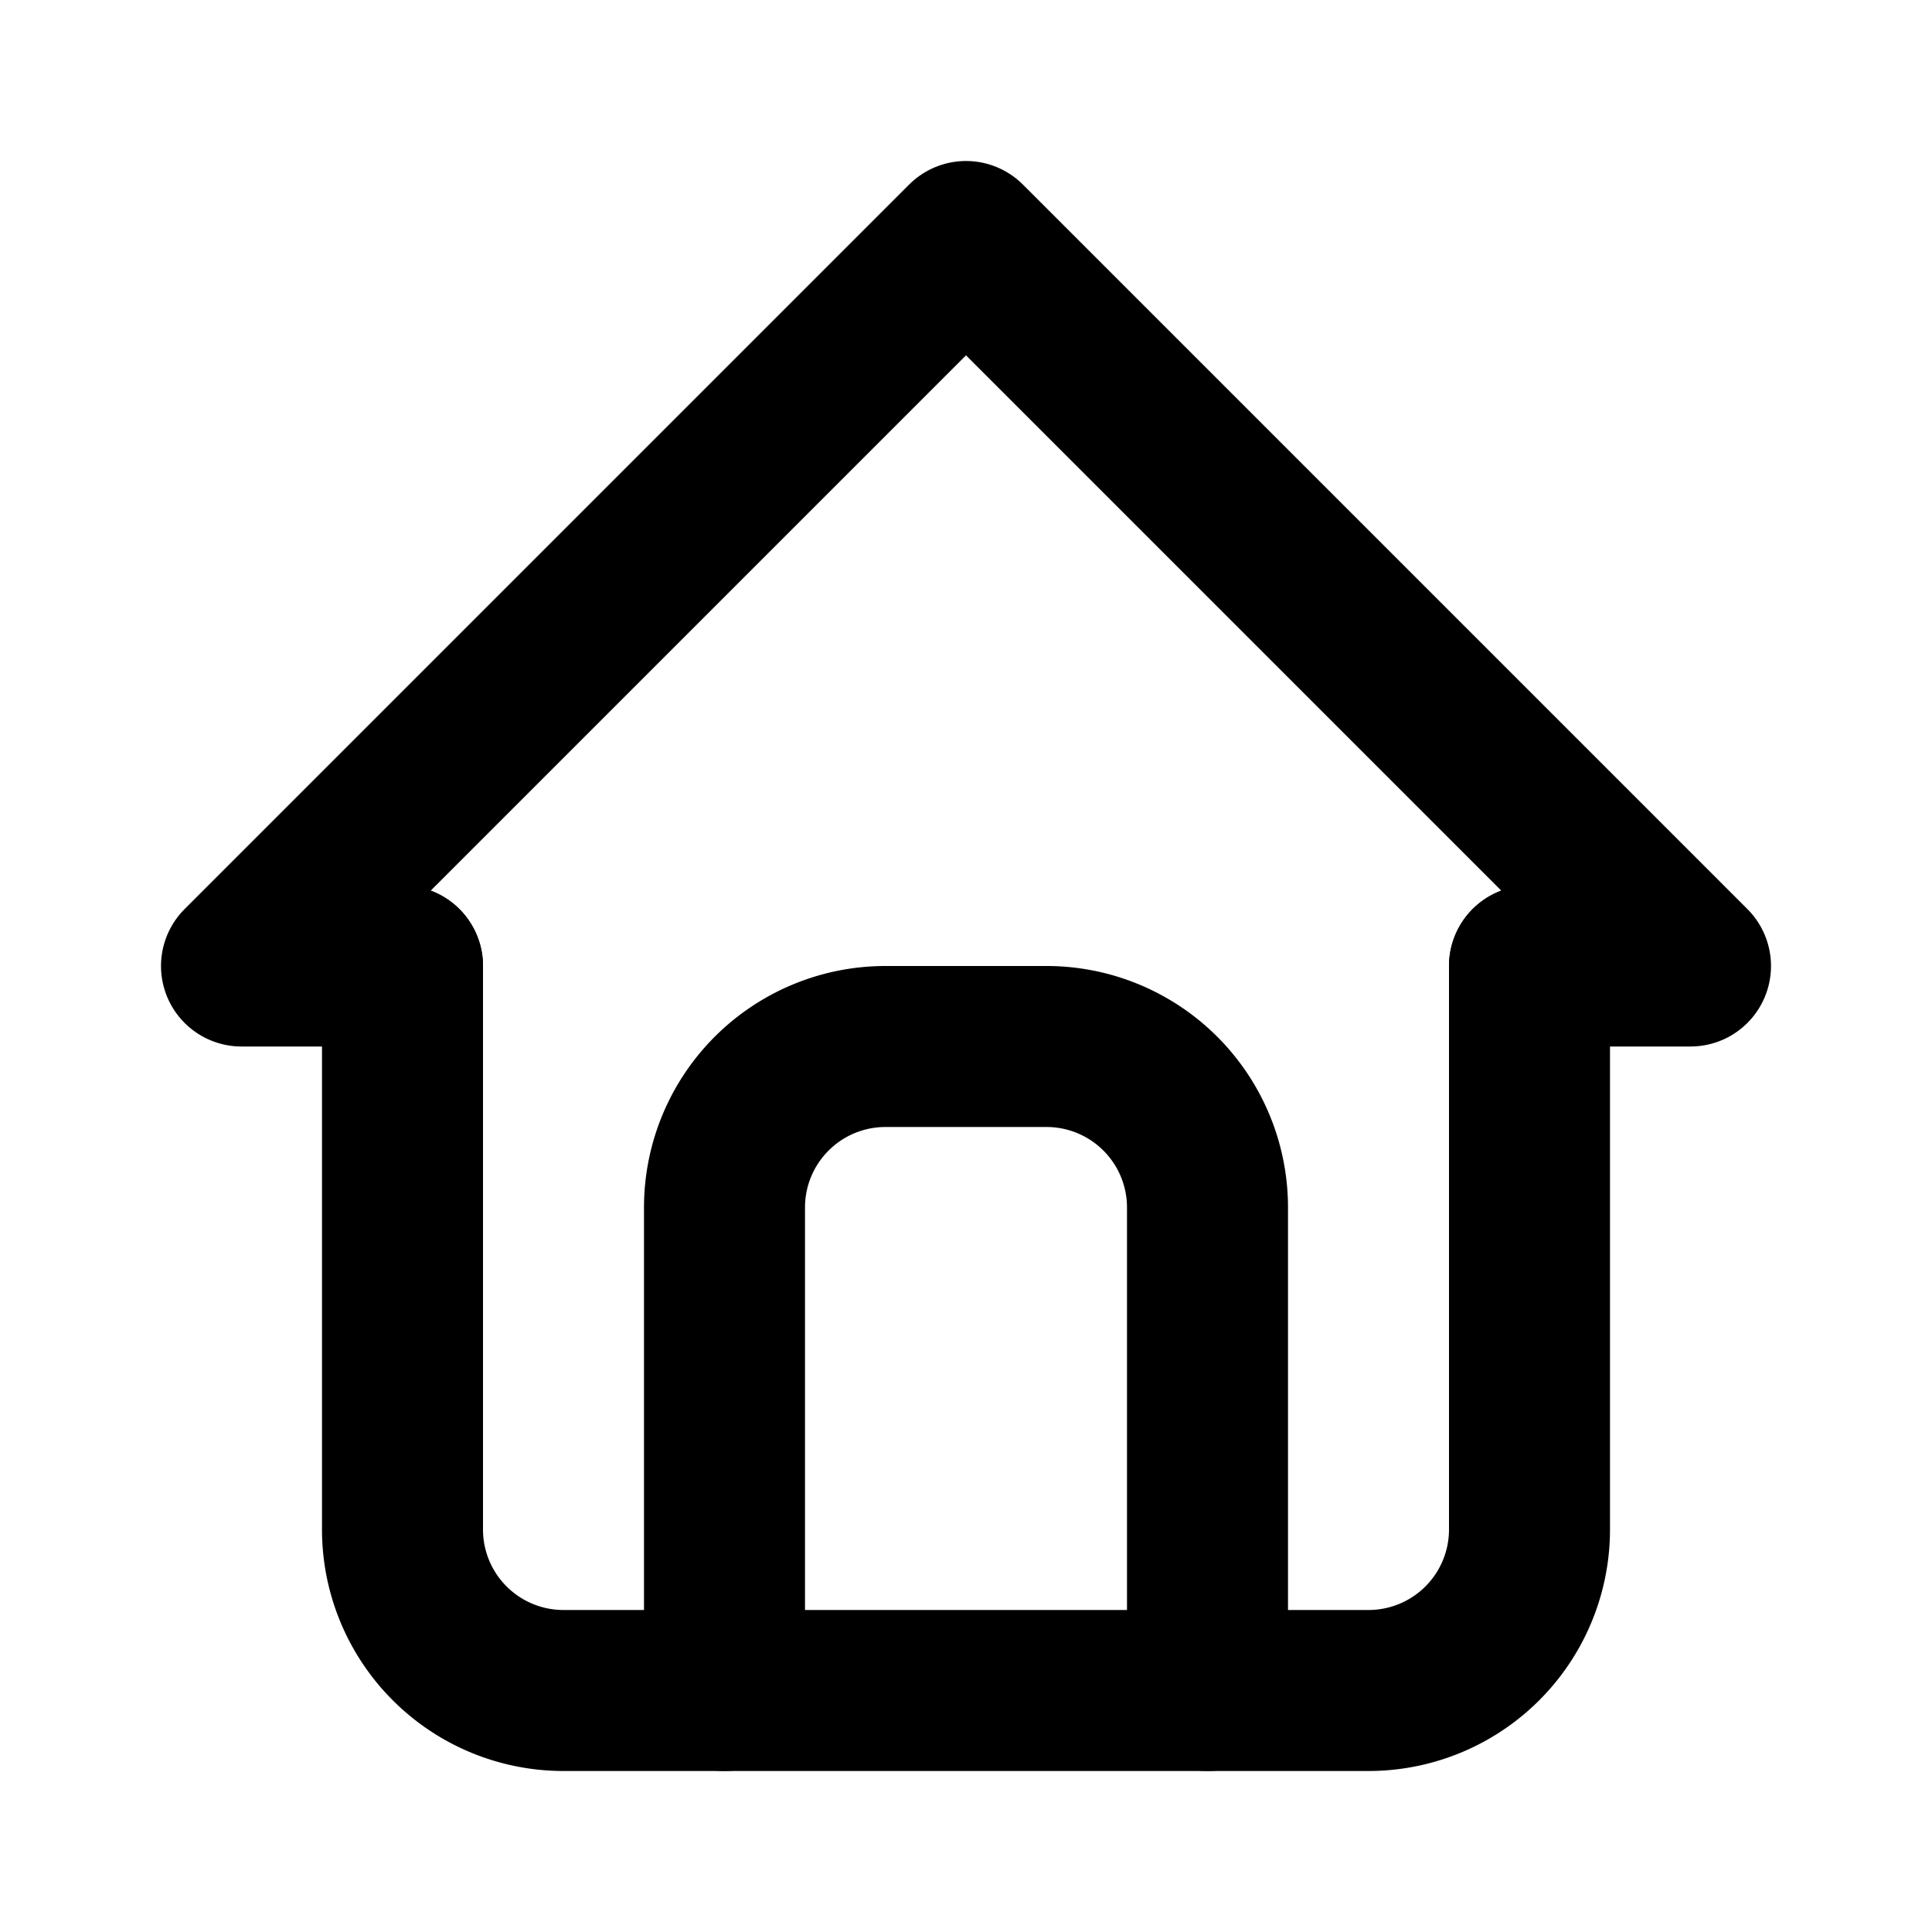
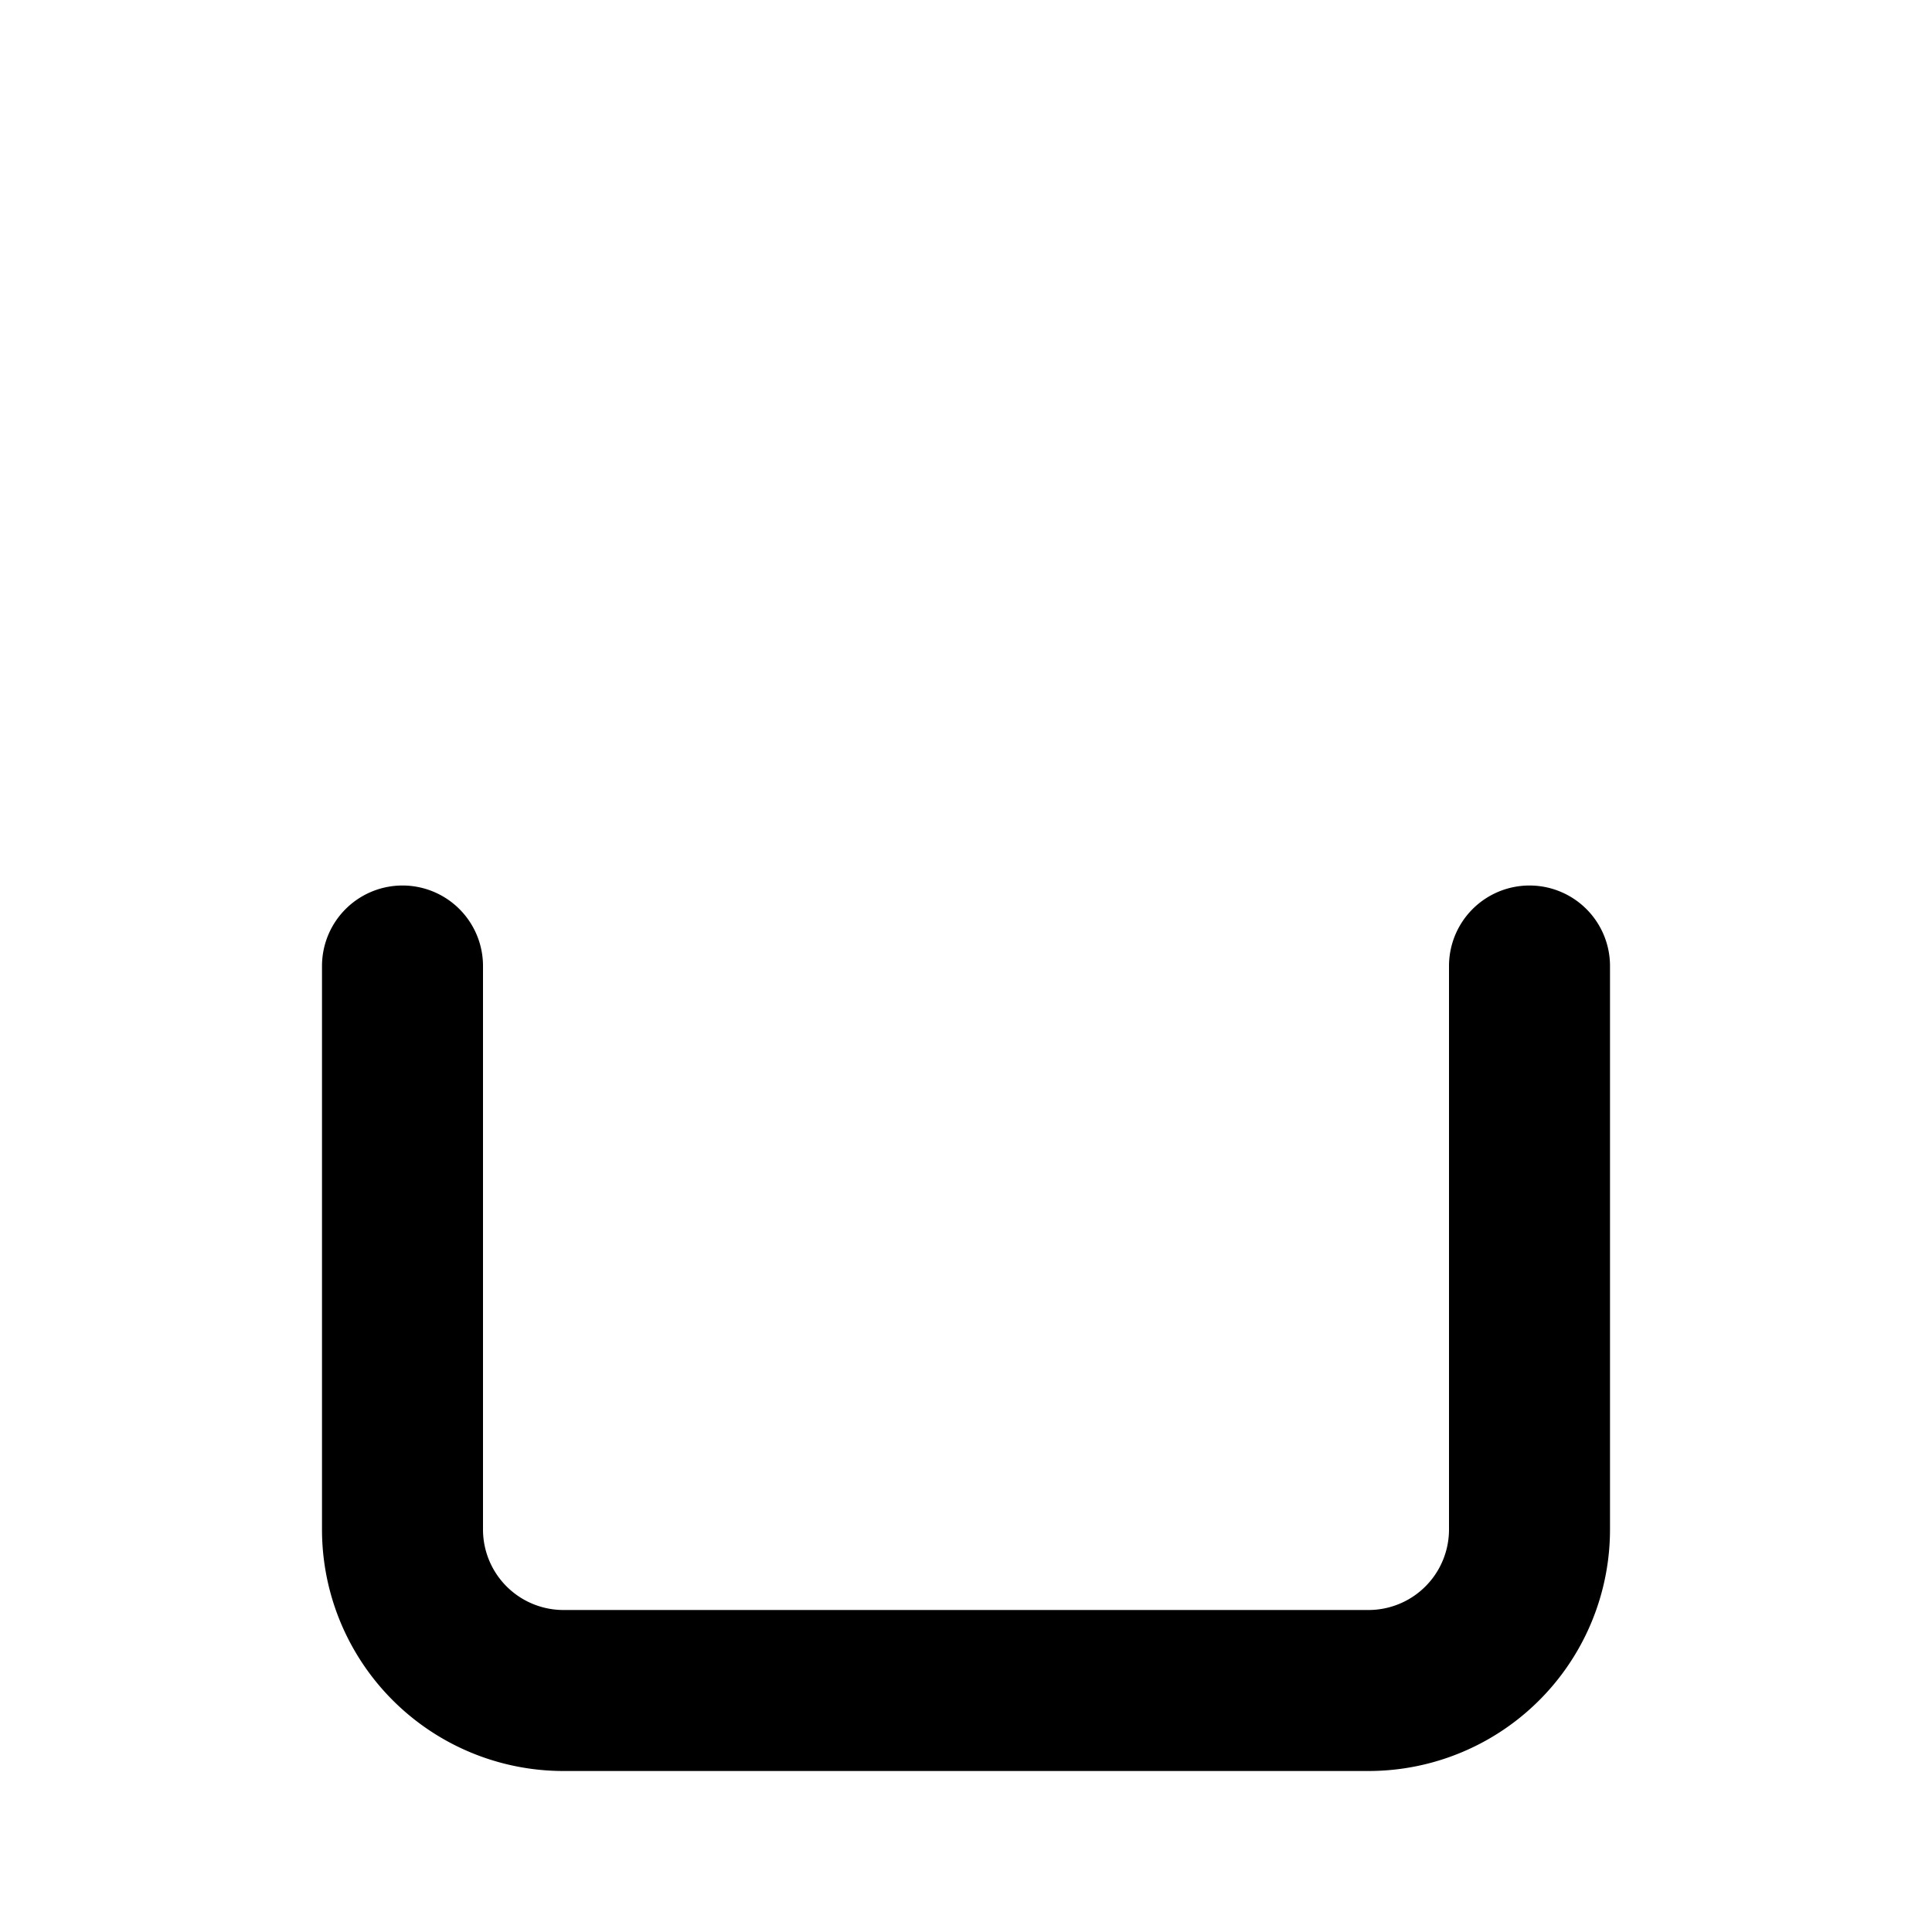
<svg xmlns="http://www.w3.org/2000/svg" width="24" height="24" viewBox="0 0 24 24" fill="currentColor" stroke="currentColor" stroke-width="2" stroke-linecap="round" stroke-linejoin="round">
-   <path stroke="none" d="M0 0h24v24H0z" fill="none" />
-   <path d="M5 12l-2 0l9 -9l9 9l-2 0" fill="none" />
+   <path stroke="none" d="M0 0v24H0z" fill="none" />
  <path d="M5 12v7a2 2 0 0 0 2 2h10a2 2 0 0 0 2 -2v-7" fill="none" />
-   <path d="M9 21v-6a2 2 0 0 1 2 -2h2a2 2 0 0 1 2 2v6" fill="none" />
</svg>